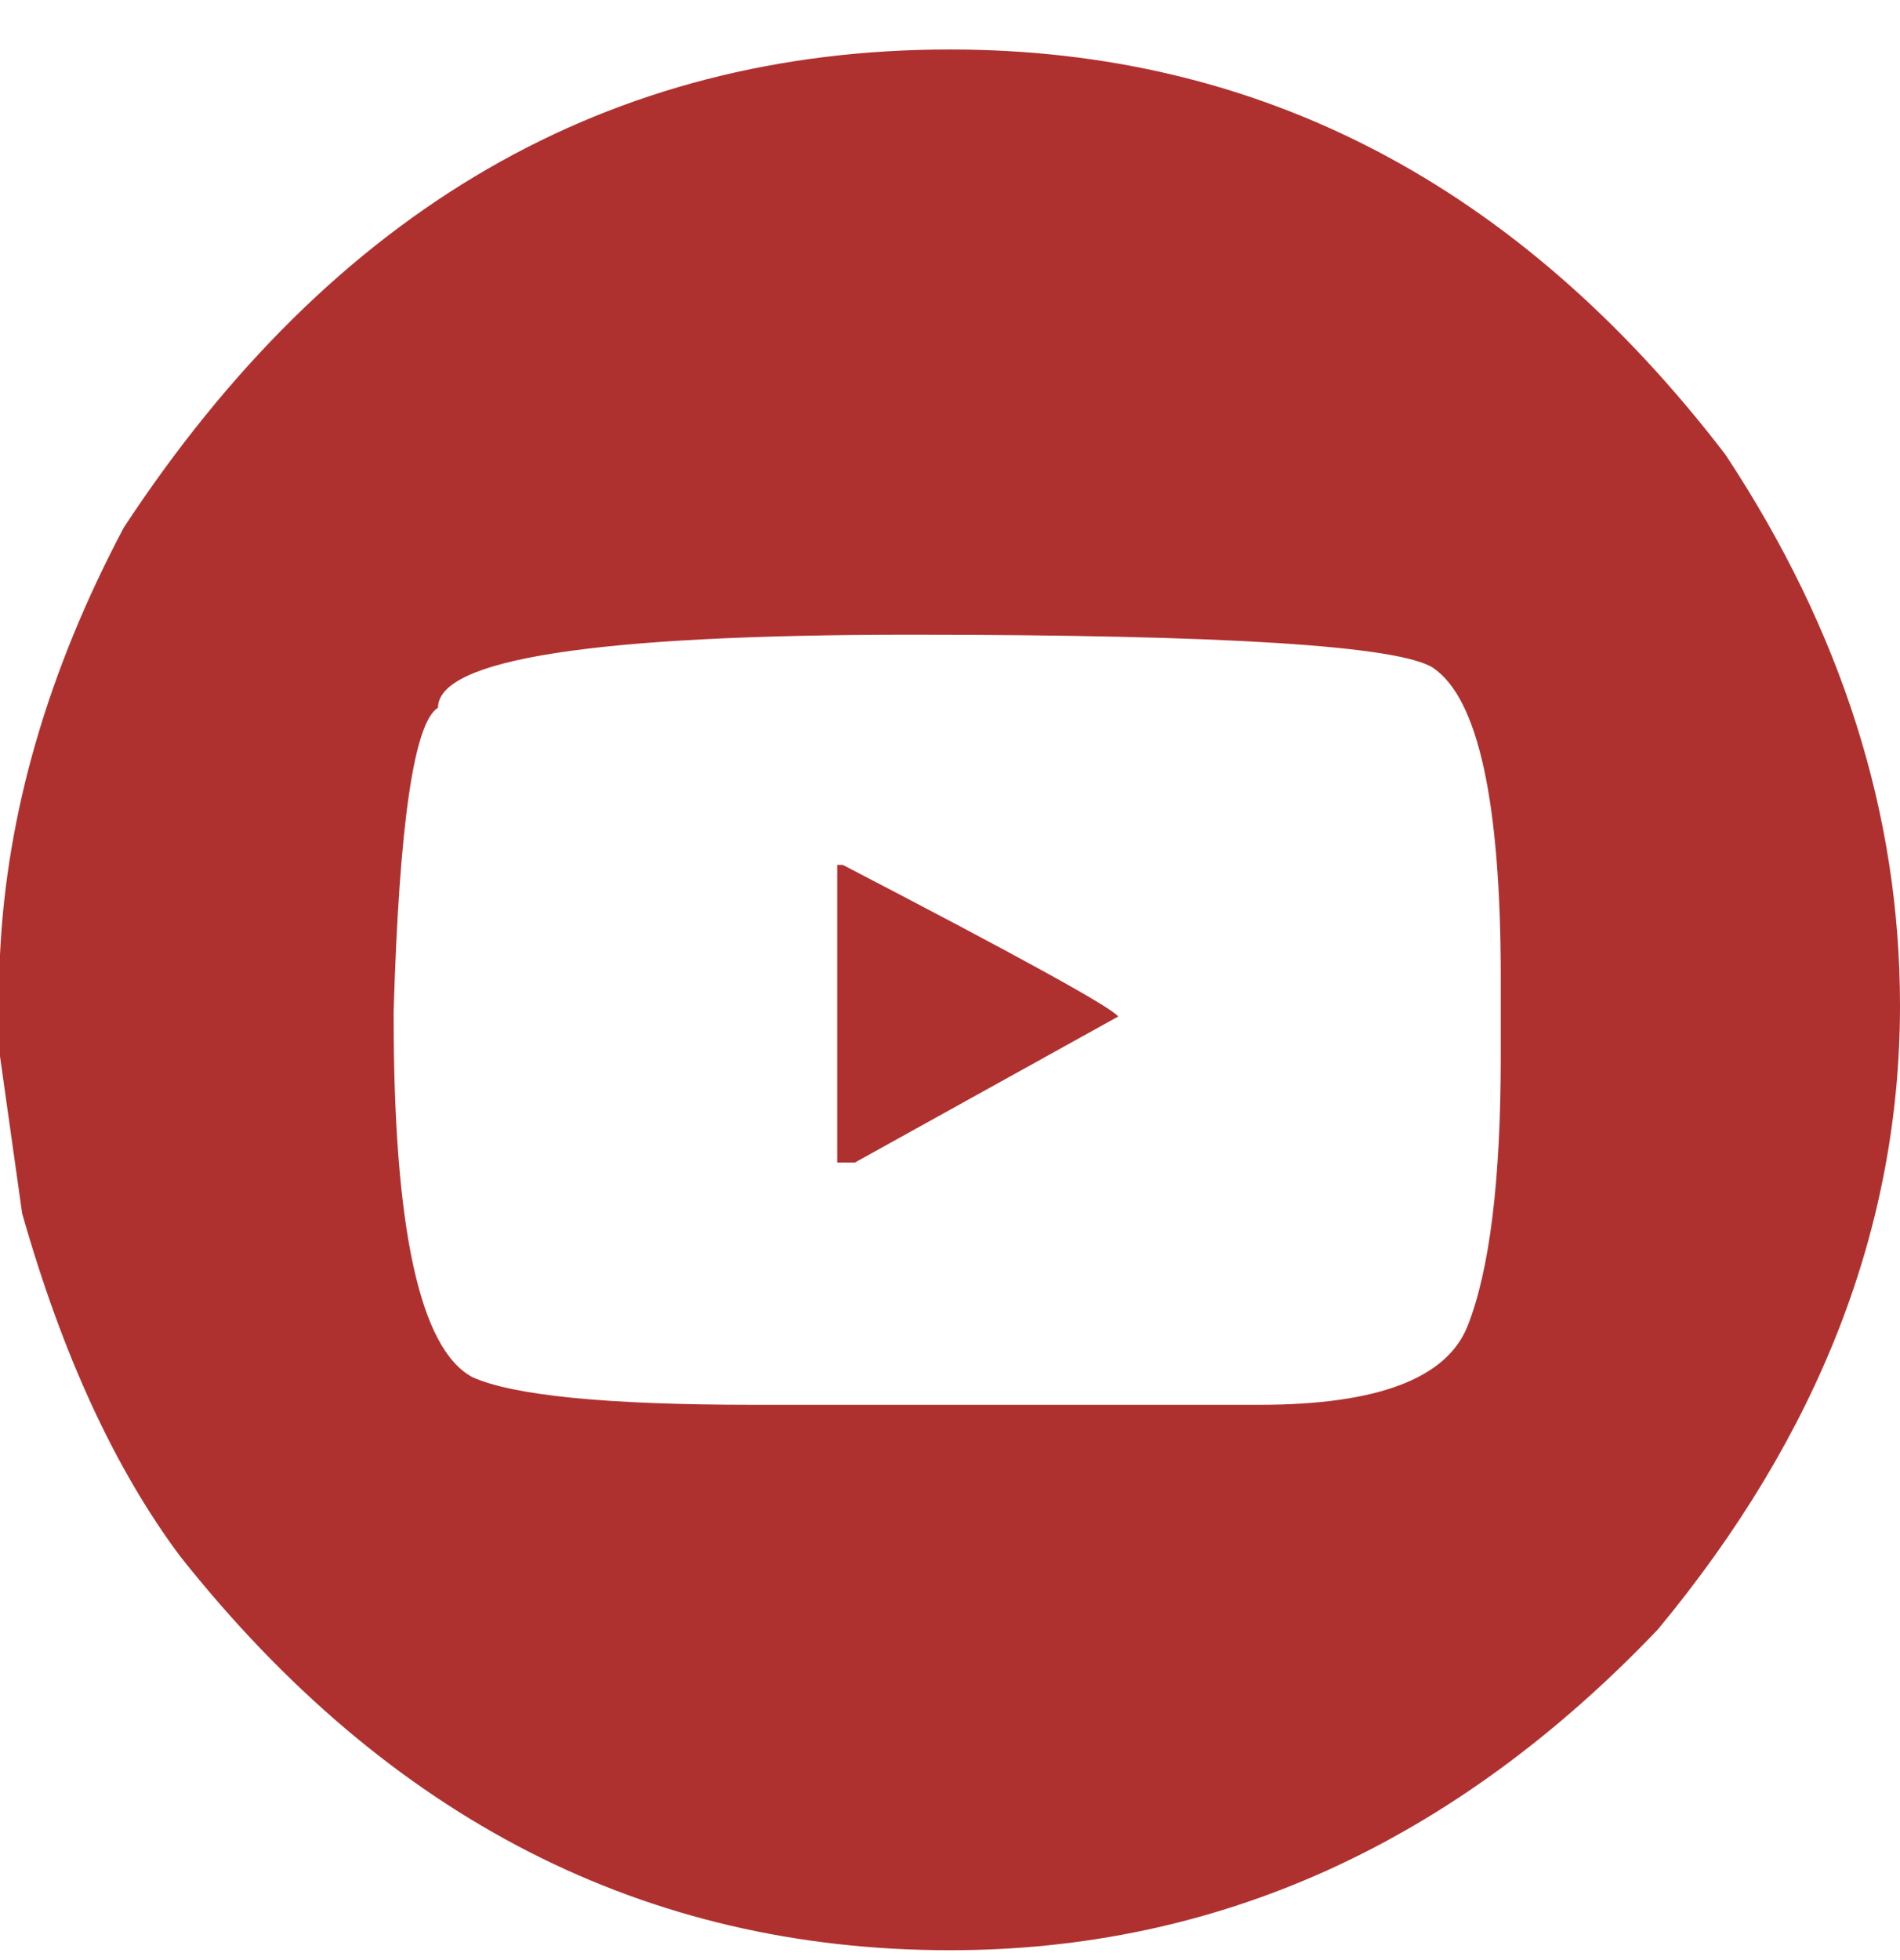
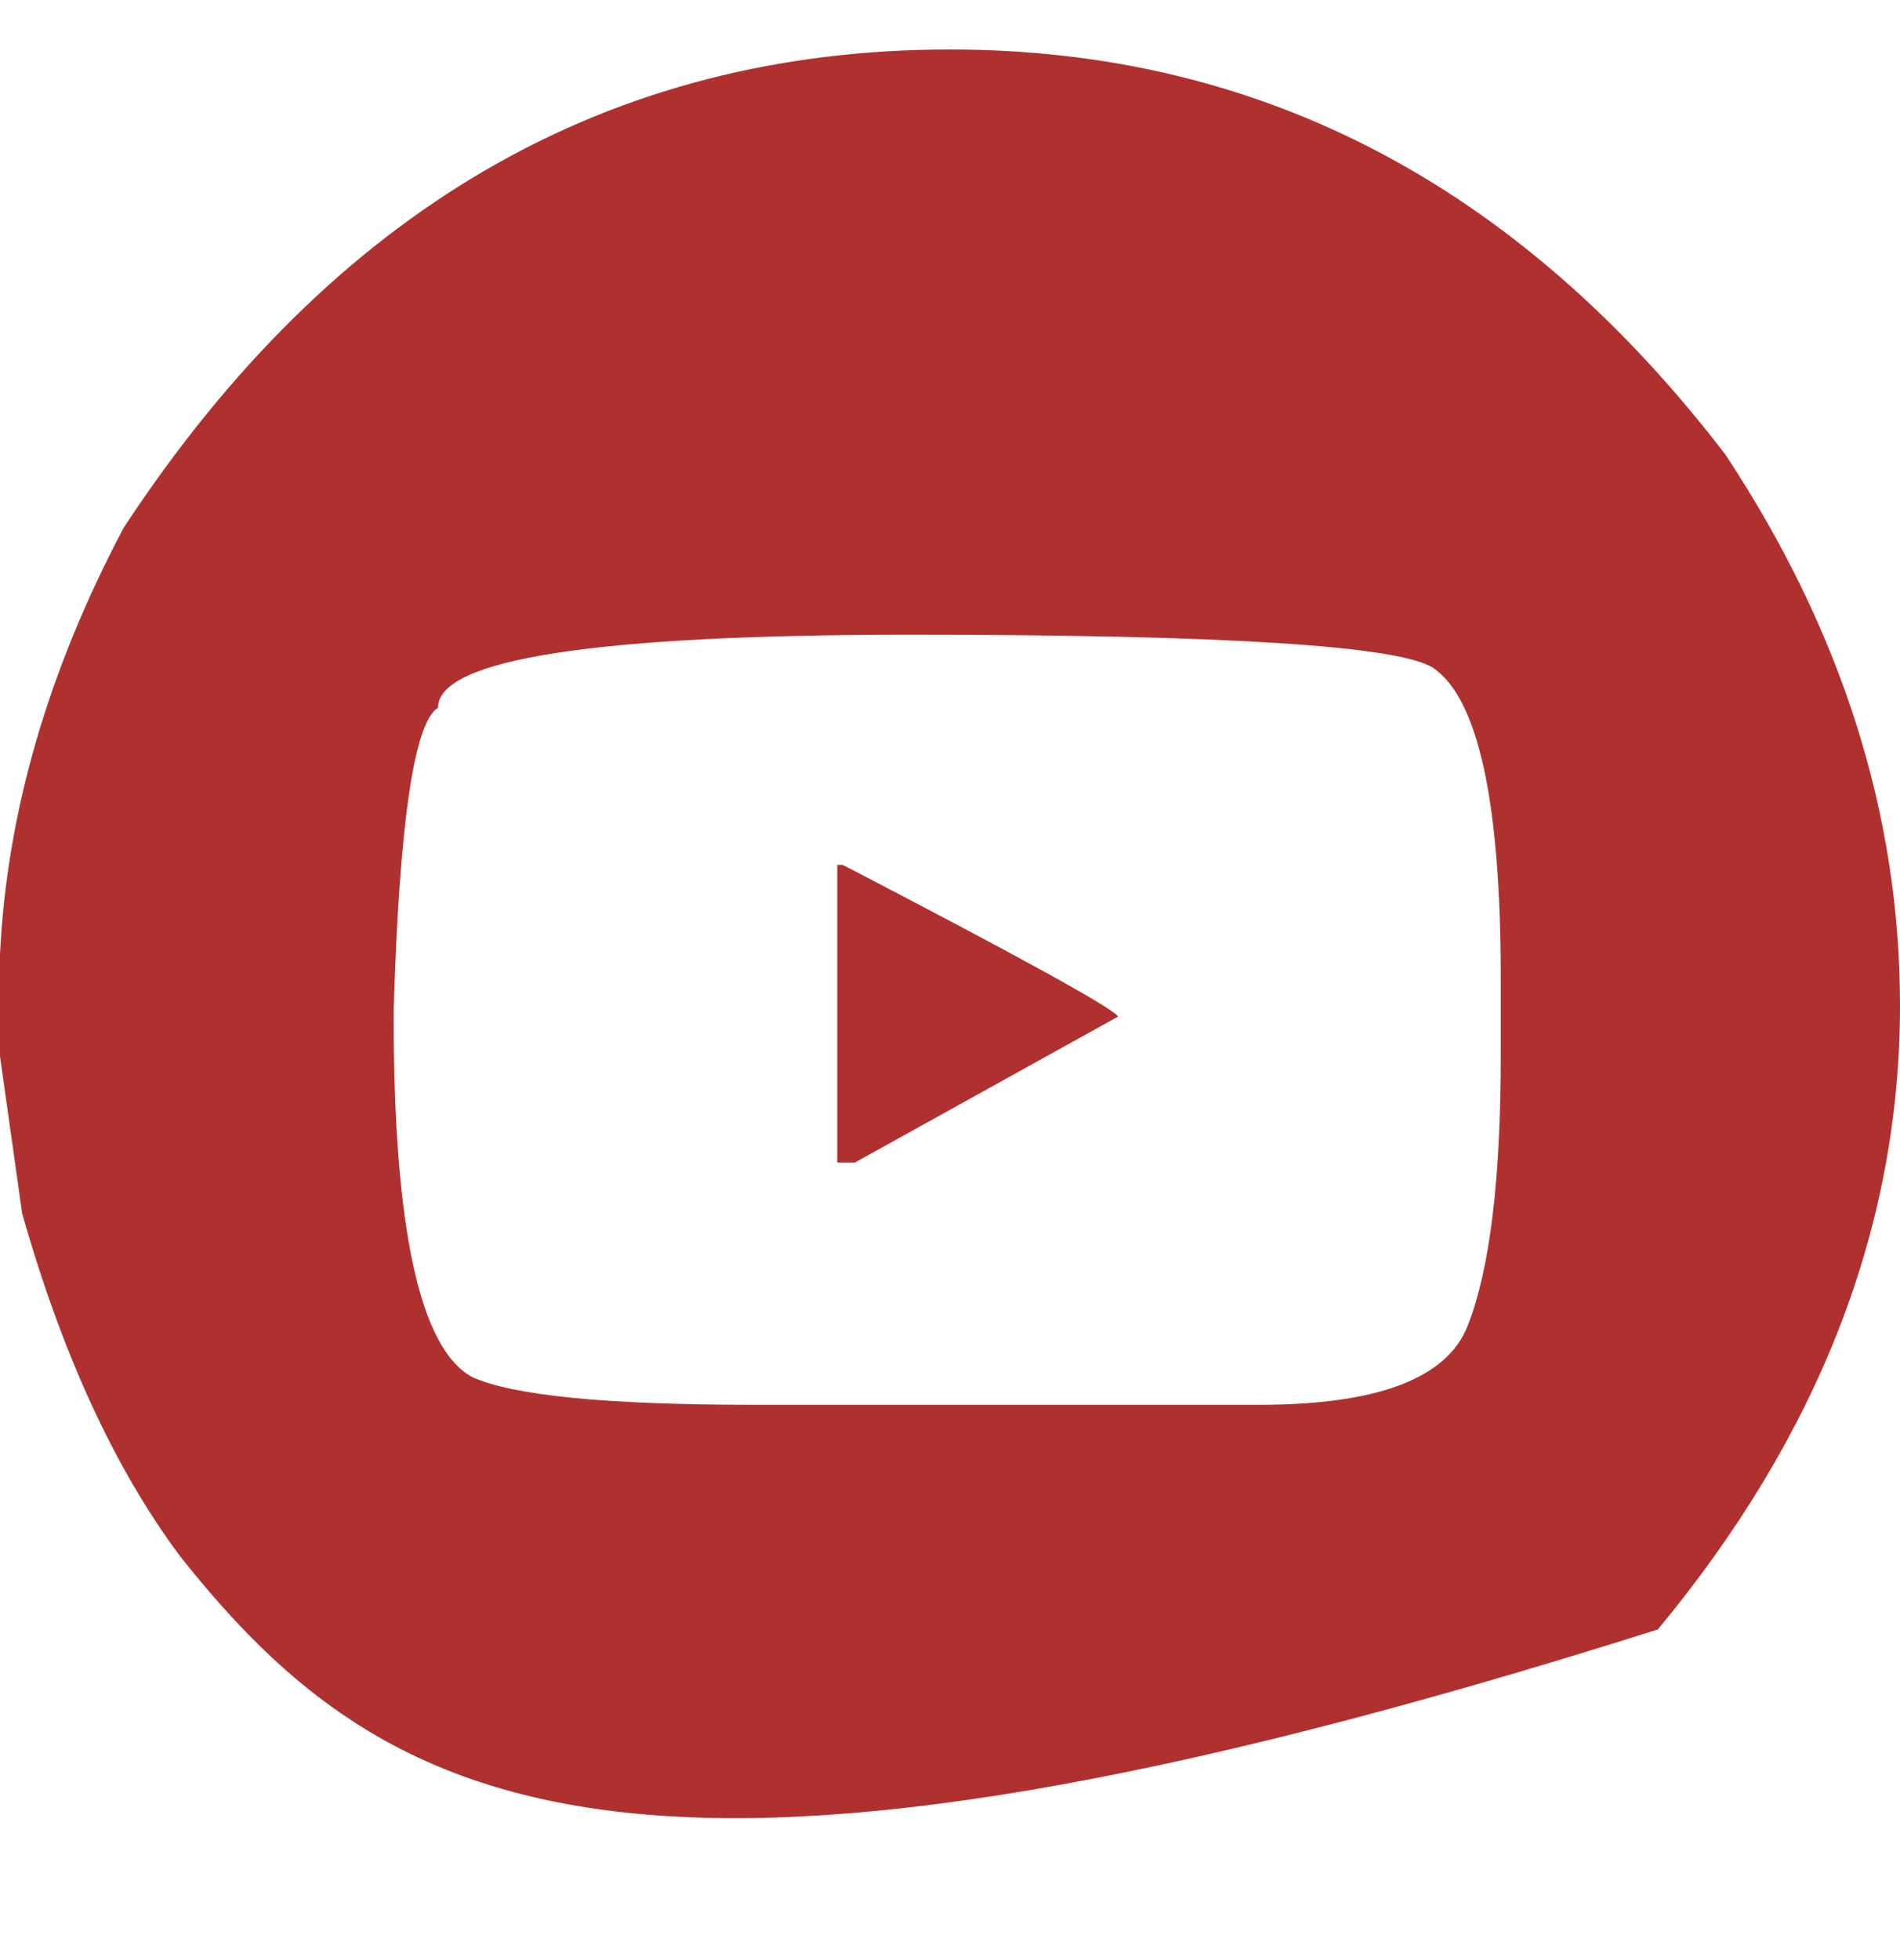
<svg xmlns="http://www.w3.org/2000/svg" width="32" height="33" viewBox="0 0 32 33" fill="none">
-   <path d="M14.101 14.561H14.194C17.172 16.107 18.718 16.958 18.833 17.114L14.397 19.573H14.101V14.561ZM15.331 10.686C10.028 10.686 7.377 11.096 7.377 11.915C6.973 12.164 6.724 13.866 6.63 17.02V17.114C6.63 20.683 7.071 22.707 7.953 23.184C8.638 23.495 10.215 23.651 12.685 23.651H21.214C23.196 23.651 24.363 23.21 24.716 22.328C25.09 21.384 25.276 19.869 25.276 17.783V16.46C25.276 13.503 24.897 11.765 24.14 11.246C23.569 10.872 20.633 10.686 15.331 10.686ZM16 0.833C21.219 0.833 25.572 3.106 29.058 7.651C31.019 10.618 32 13.71 32 16.927C32 20.652 30.641 24.154 27.922 27.433C24.487 31.033 20.514 32.834 16 32.834C10.864 32.834 6.542 30.623 3.035 26.203C1.935 24.73 1.048 22.805 0.373 20.429L0 17.783V16.071C0.114 13.684 0.809 11.288 2.086 8.88C5.613 3.516 10.252 0.833 16 0.833Z" fill="#AF312F" />
+   <path d="M14.101 14.561H14.194C17.172 16.107 18.718 16.958 18.833 17.114L14.397 19.573H14.101V14.561ZM15.331 10.686C10.028 10.686 7.377 11.096 7.377 11.915C6.973 12.164 6.724 13.866 6.63 17.02V17.114C6.63 20.683 7.071 22.707 7.953 23.184C8.638 23.495 10.215 23.651 12.685 23.651H21.214C23.196 23.651 24.363 23.21 24.716 22.328C25.09 21.384 25.276 19.869 25.276 17.783V16.46C25.276 13.503 24.897 11.765 24.14 11.246C23.569 10.872 20.633 10.686 15.331 10.686ZM16 0.833C21.219 0.833 25.572 3.106 29.058 7.651C31.019 10.618 32 13.71 32 16.927C32 20.652 30.641 24.154 27.922 27.433C10.864 32.834 6.542 30.623 3.035 26.203C1.935 24.73 1.048 22.805 0.373 20.429L0 17.783V16.071C0.114 13.684 0.809 11.288 2.086 8.88C5.613 3.516 10.252 0.833 16 0.833Z" fill="#AF312F" />
</svg>